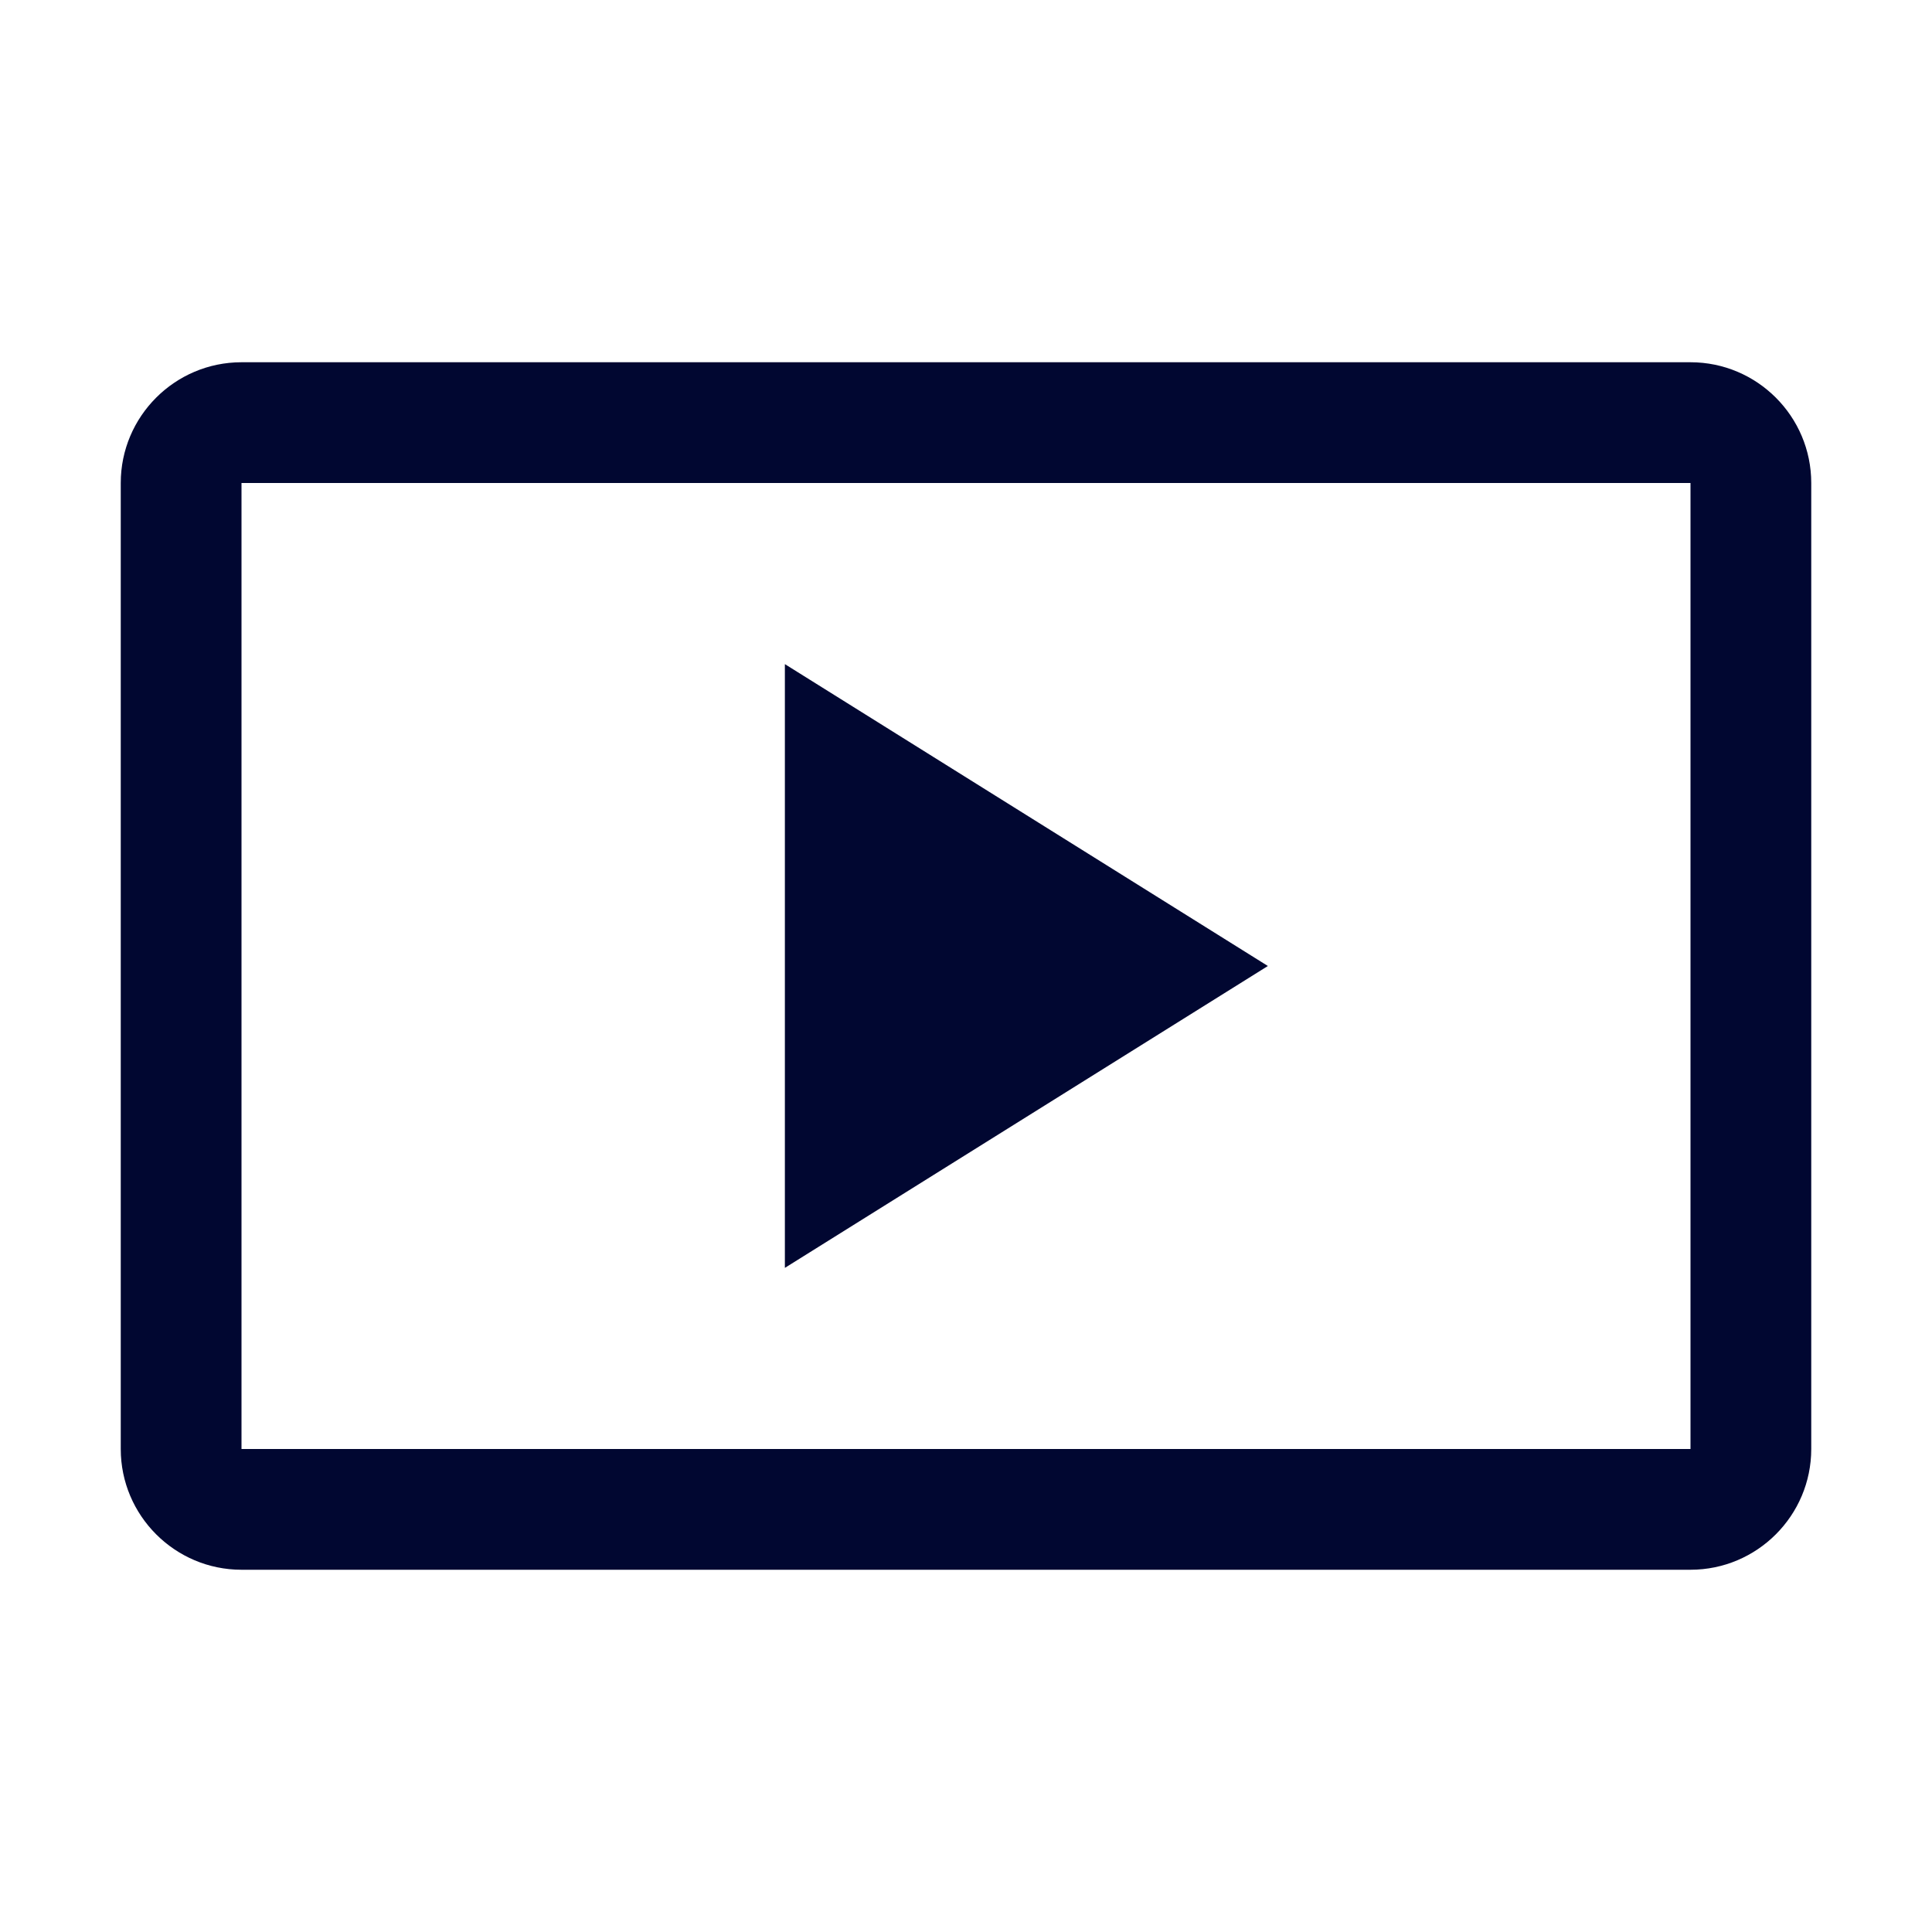
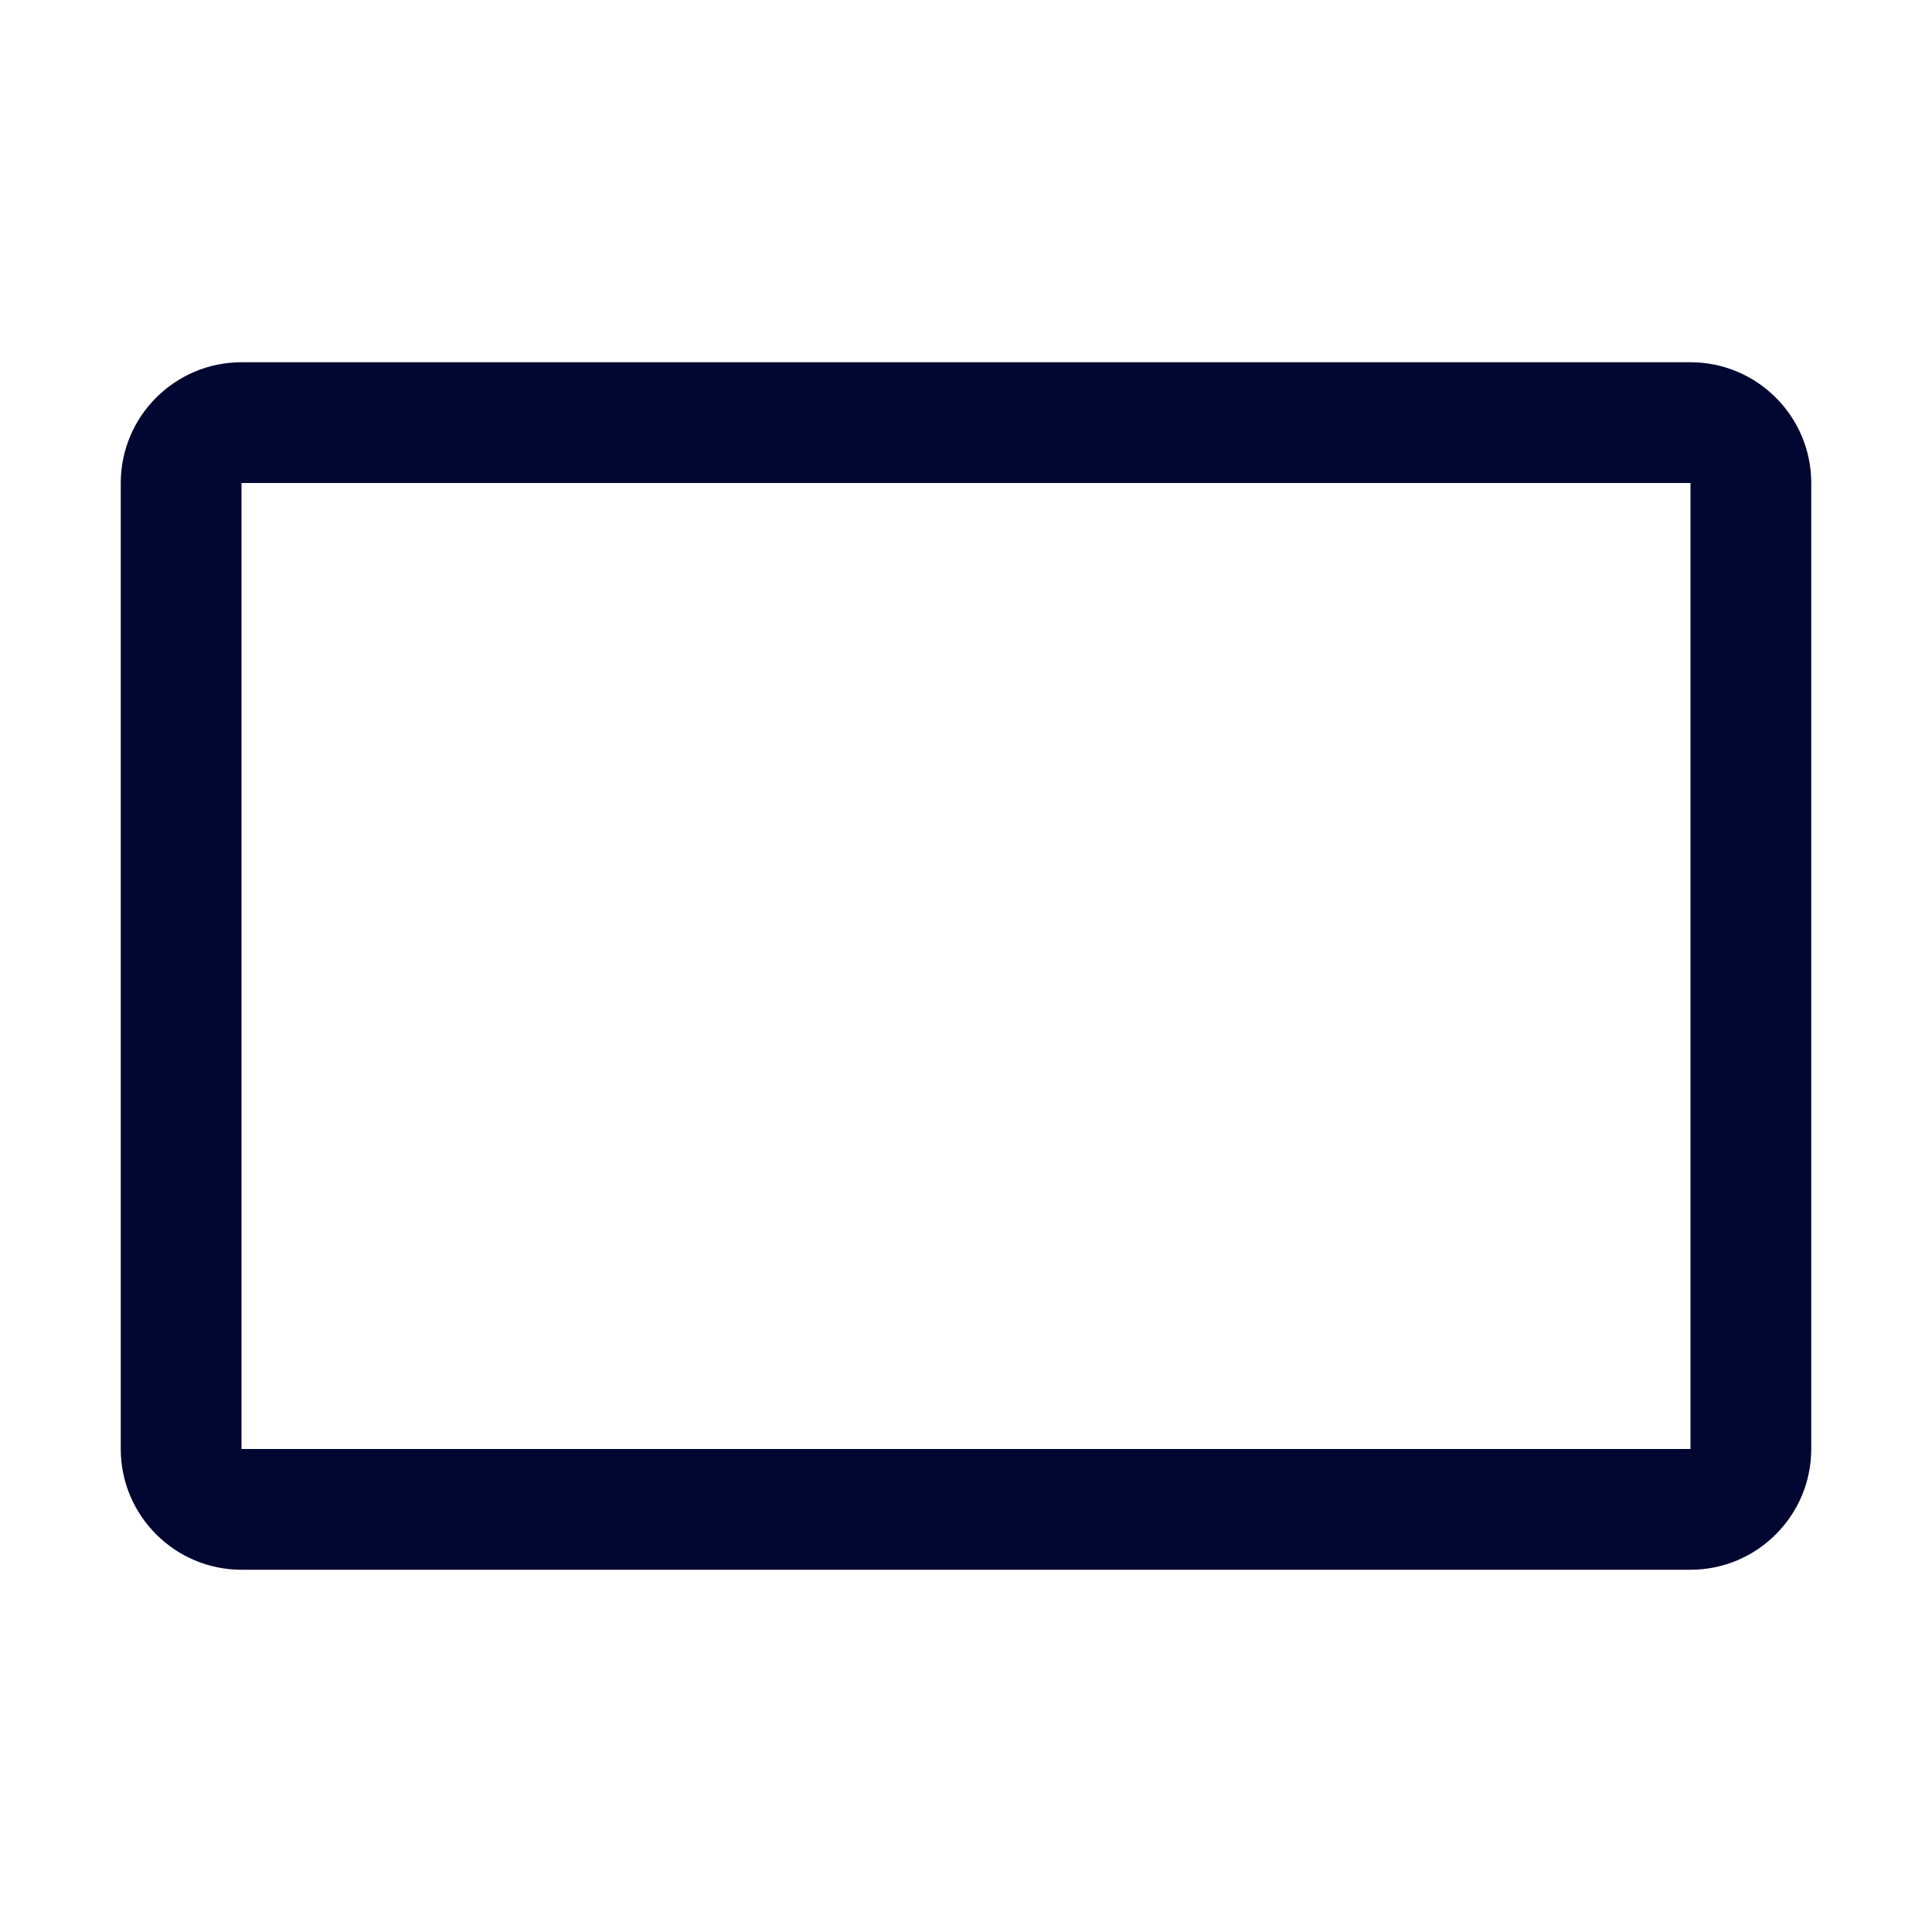
<svg xmlns="http://www.w3.org/2000/svg" width="32" height="32" viewBox="0 0 32 32" fill="none">
  <g clip-path="url(#clip0_7296_1251)">
-     <path d="M13 11V21L21 16L13 11Z" fill="#010731" />
    <path d="M28 6H4C2.897 6 2 6.897 2 8V24C2 25.102 2.897 26 4 26H28C29.103 26 30 25.102 30 24V8C30 6.897 29.103 6 28 6ZM28 24H4V8H28V24Z" fill="#010731" />
  </g>
  <defs>
    <clipPath id="clip0_7296_1251">
      <rect width="32" height="32" fill="white" />
    </clipPath>
  </defs>
</svg>